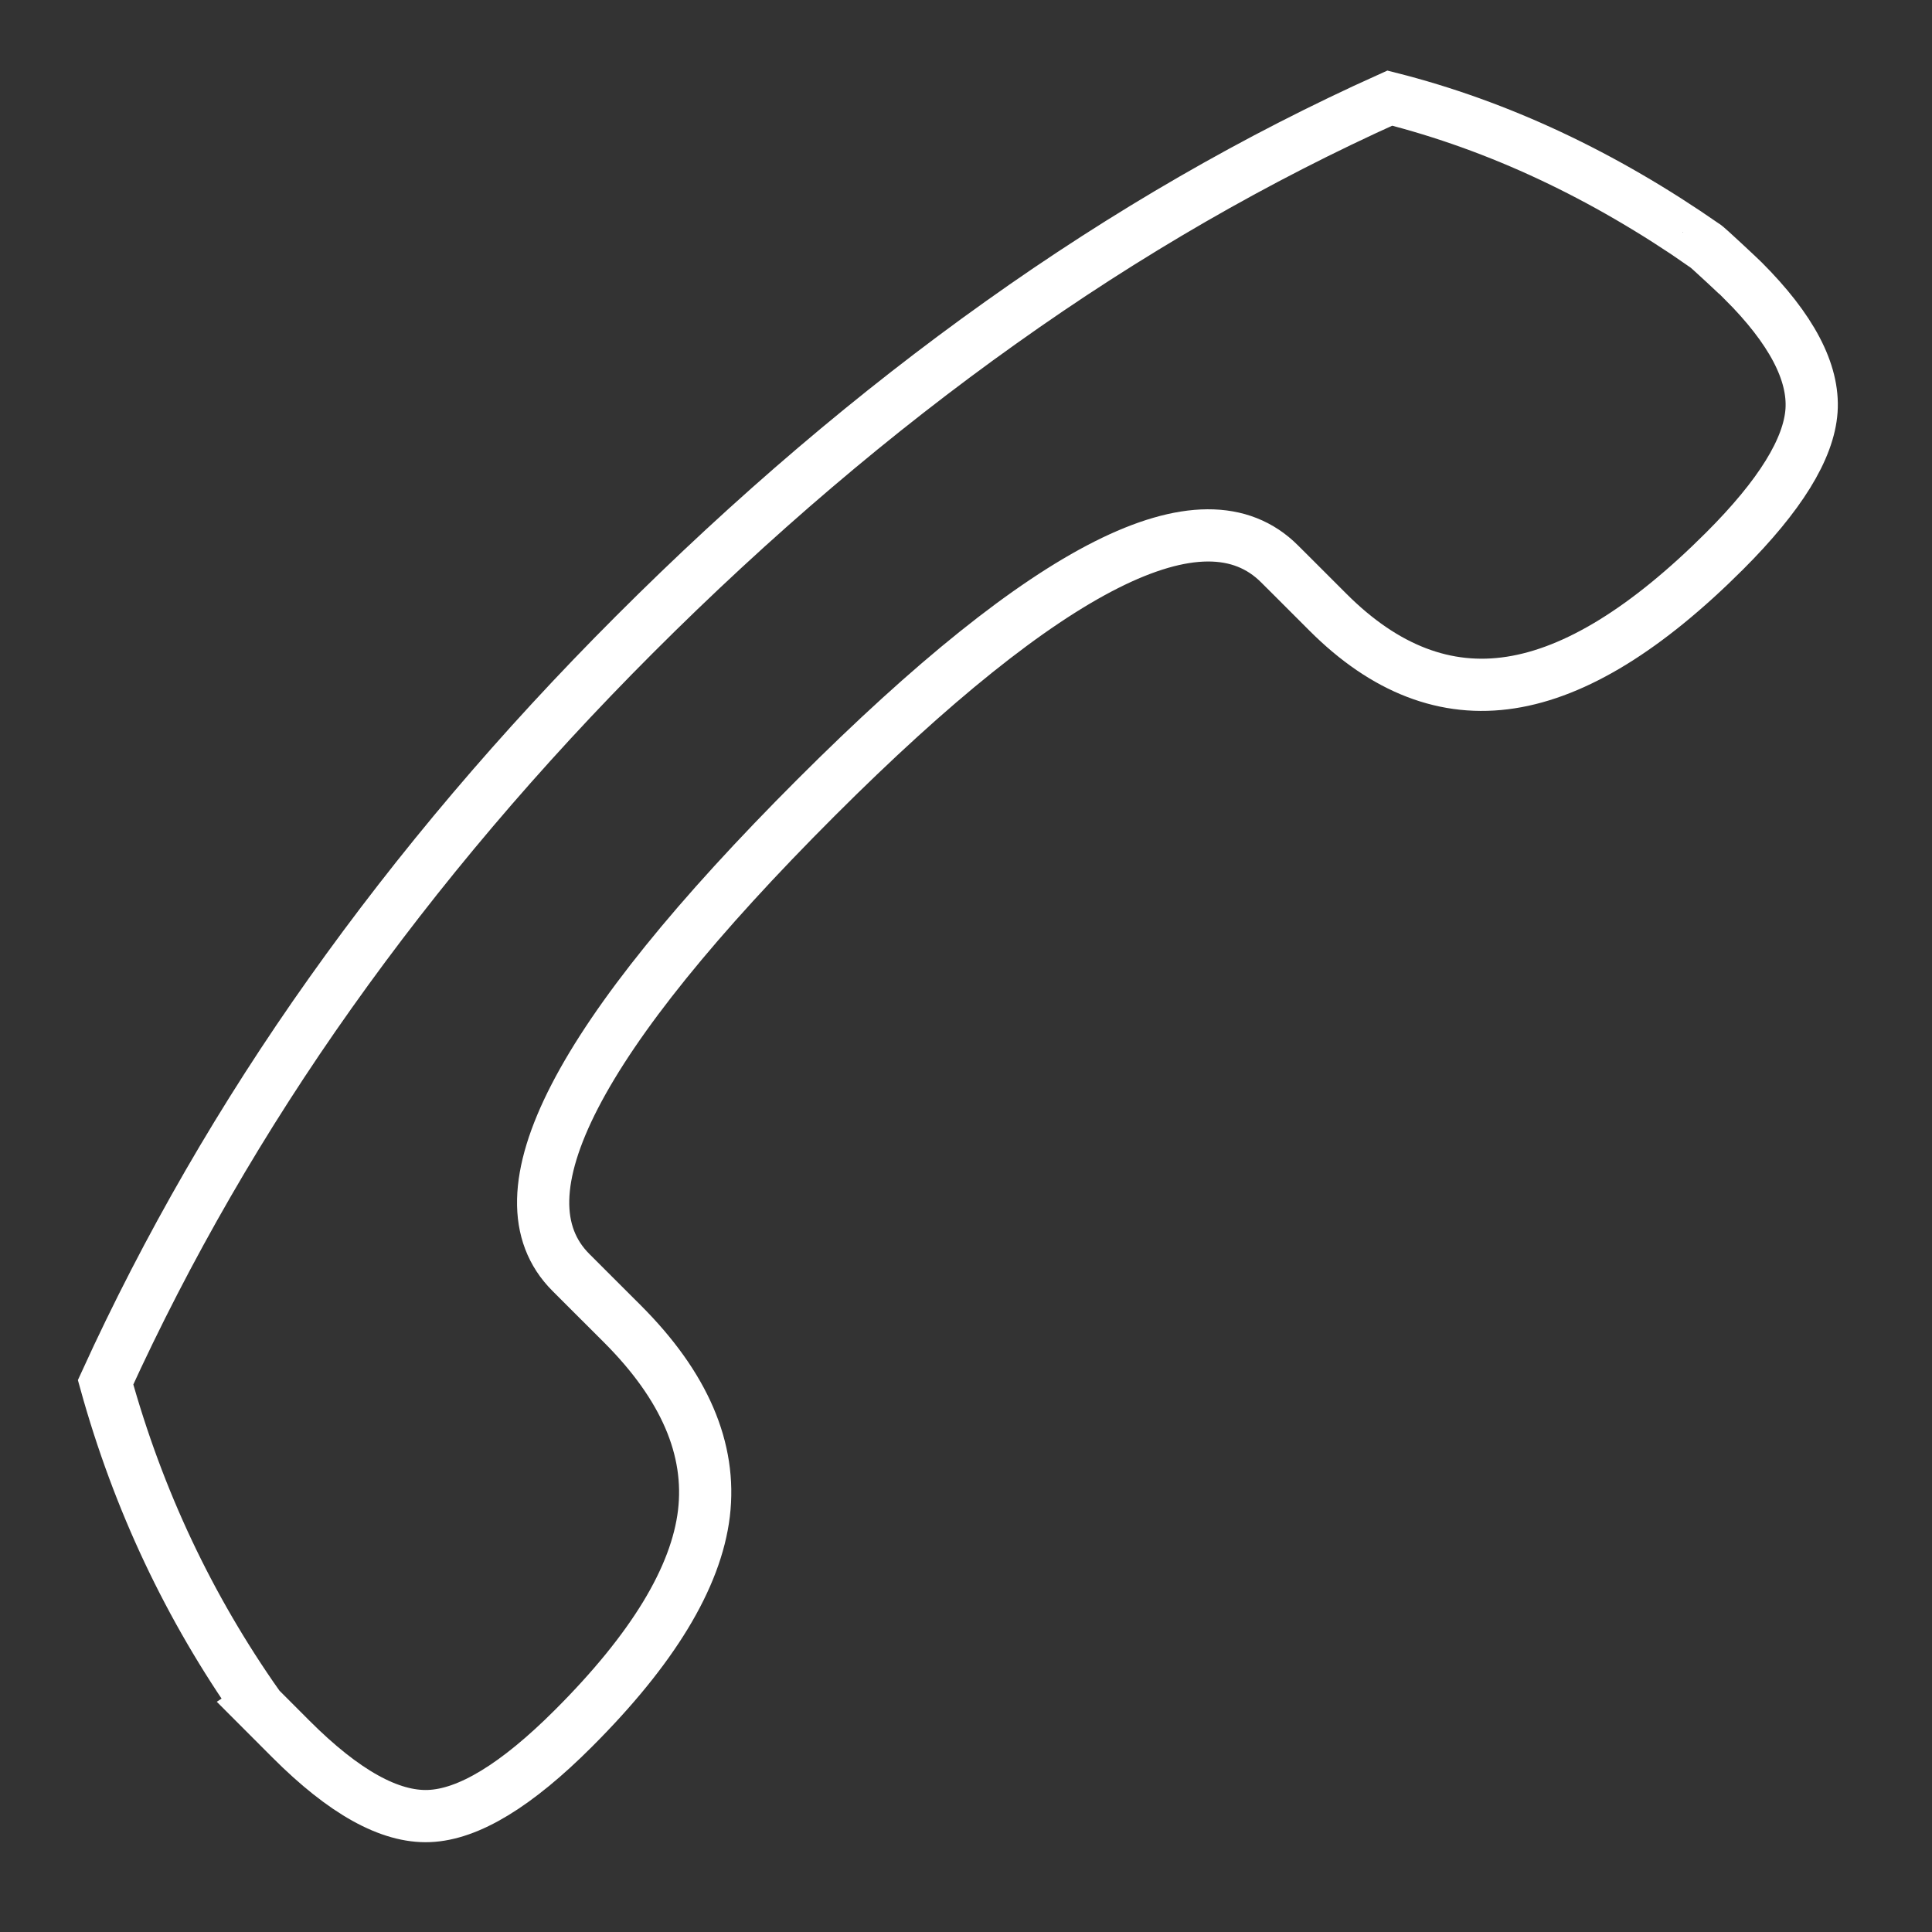
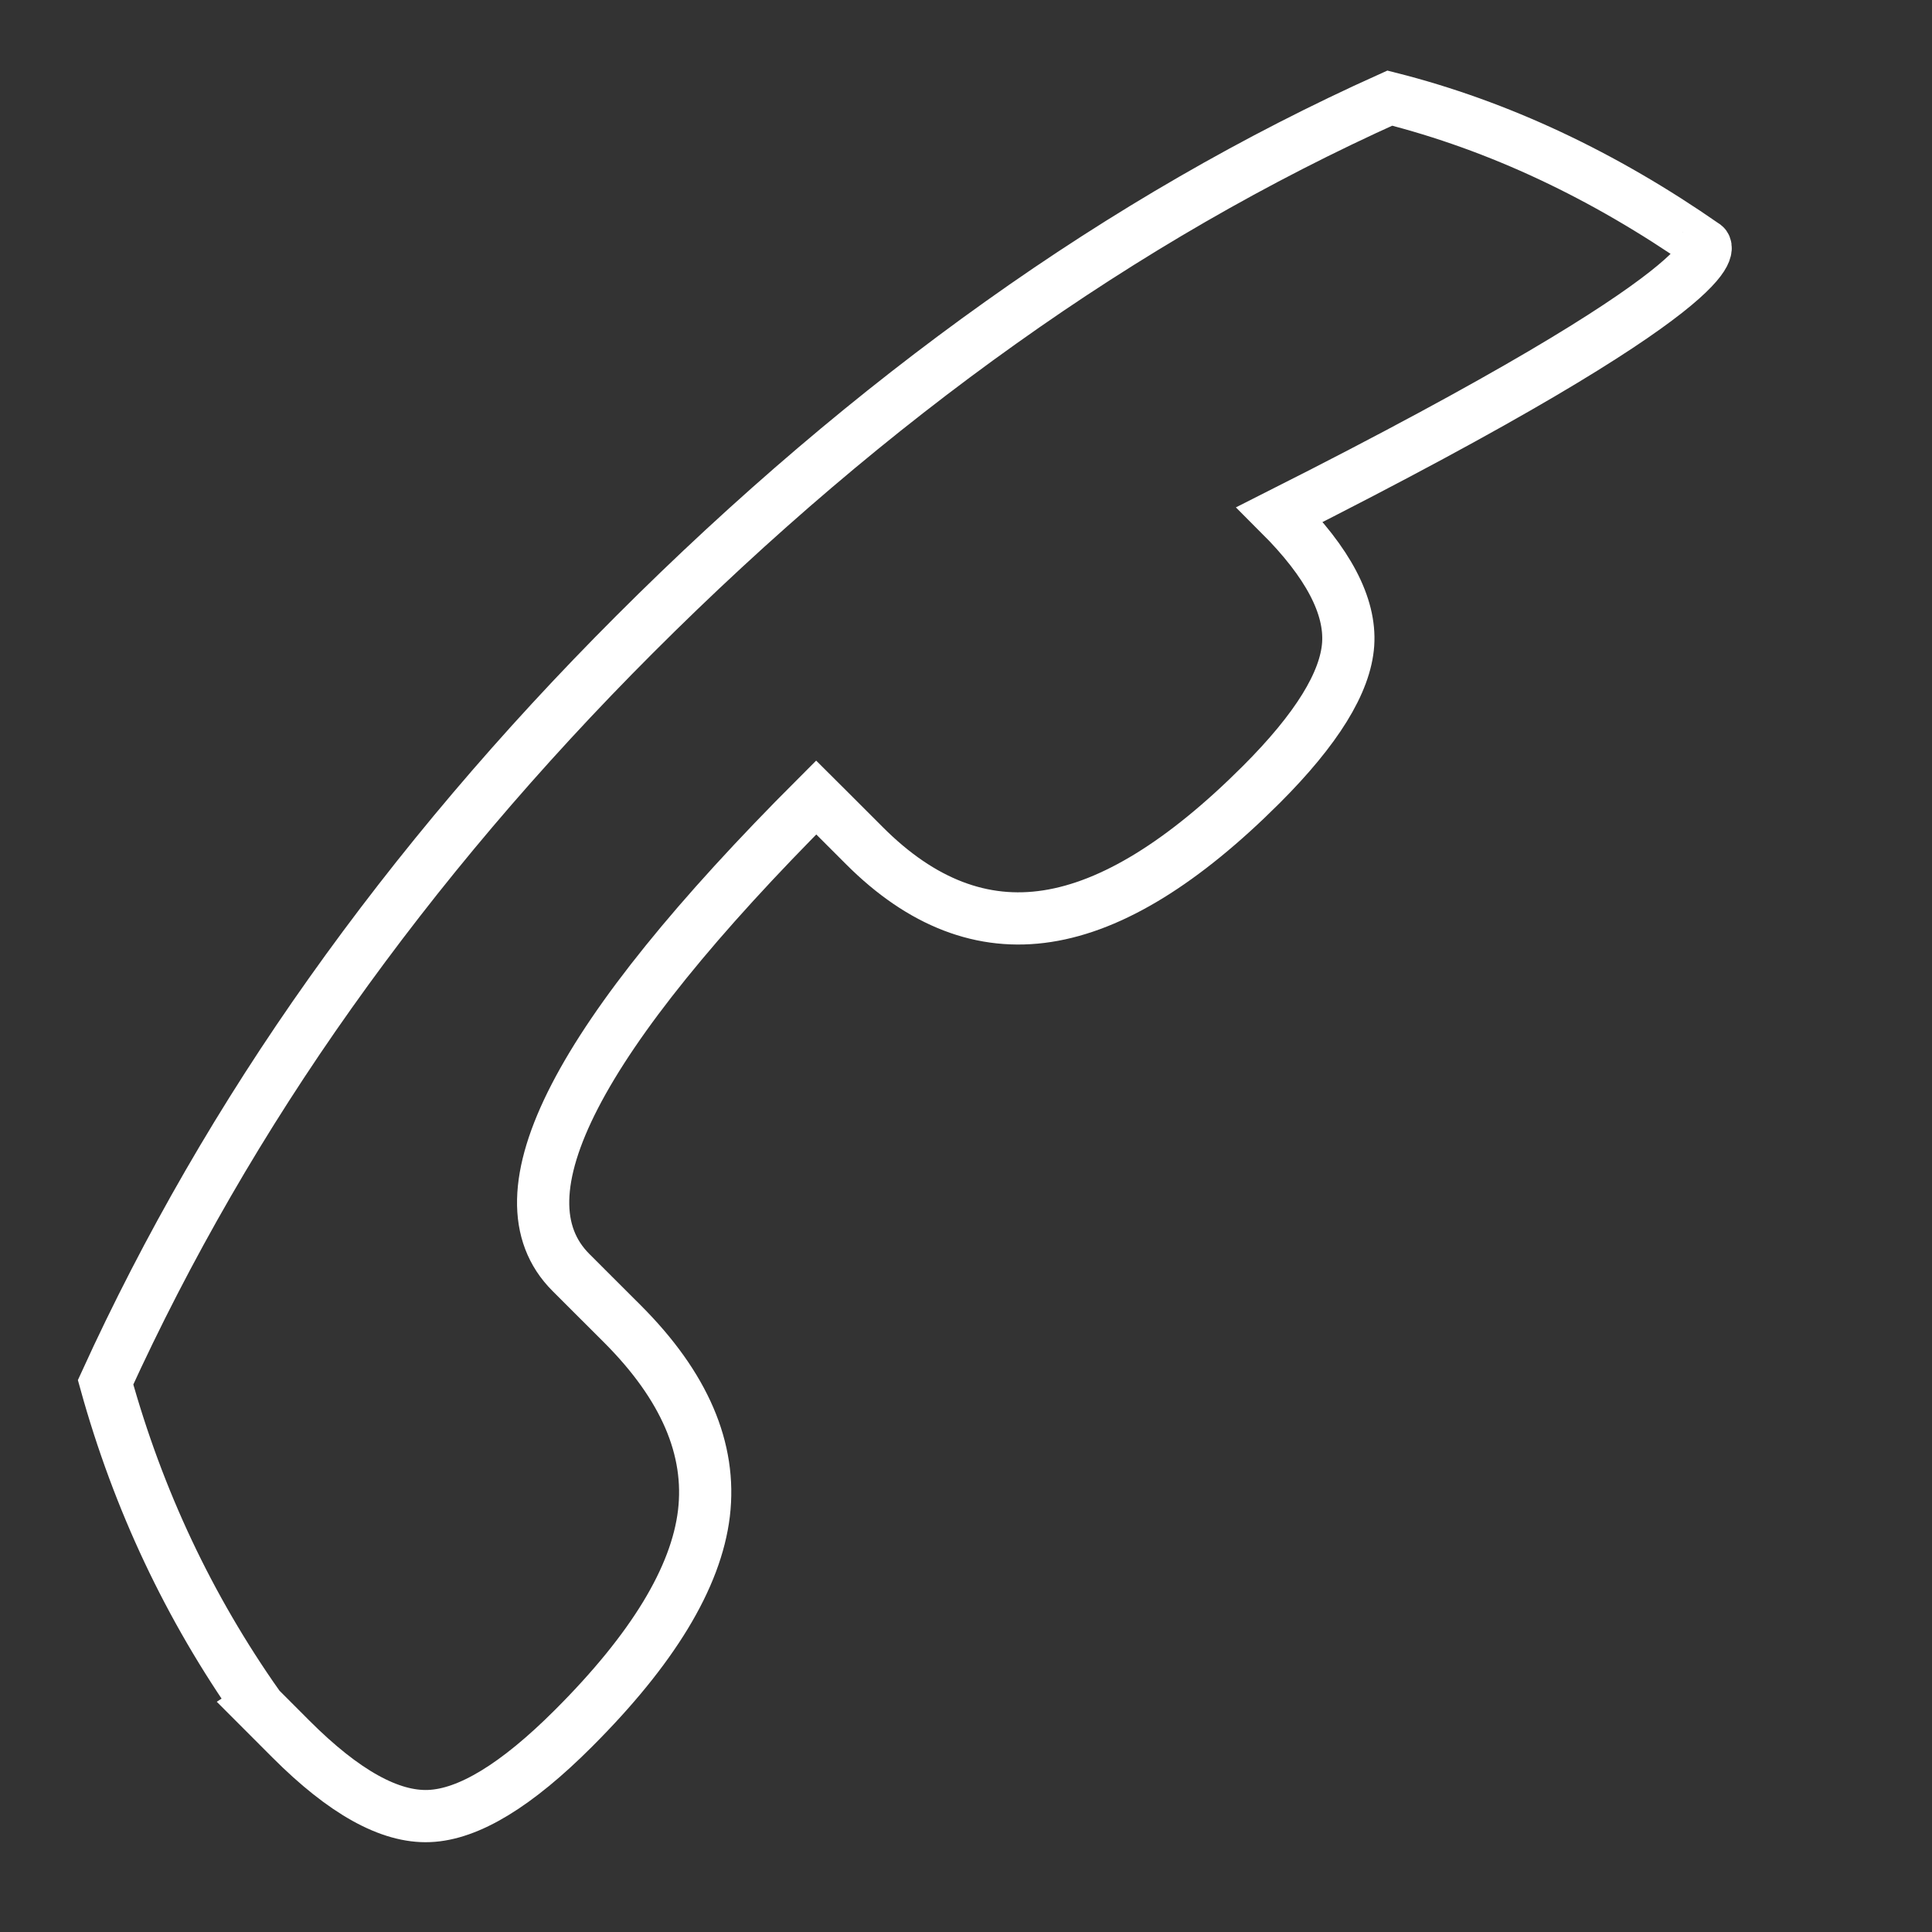
<svg xmlns="http://www.w3.org/2000/svg" version="1.1" id="Capa_1" x="0px" y="0px" width="37px" height="37px" viewBox="6.5 1.5 37 37" enable-background="new 6.5 1.5 37 37" xml:space="preserve">
  <rect x="6.5" y="1.5" width="37" height="37" fill="#333333" stroke="none" />
-   <path fill="none" stroke="#FFFFFF" stroke-linecap="round" stroke-miterlimit="10" d="M39.148,6.202  c-1.938-1.348-3.945-2.295-6.032-2.823c-2.557,1.15-5.041,2.583-7.449,4.299c-2.408,1.713-4.749,3.706-7.018,5.976  c-2.19,2.191-4.13,4.479-5.821,6.863c-1.691,2.383-3.125,4.868-4.306,7.455c0.625,2.255,1.599,4.317,2.919,6.192  c-0.002,0.001-0.004,0.001-0.007,0.003l0.639,0.64c1.011,1.012,1.893,1.503,2.645,1.472c0.754-0.029,1.675-0.589,2.765-1.68  c1.517-1.516,2.35-2.888,2.498-4.116c0.147-1.23-0.372-2.439-1.561-3.629l-0.55-0.549l-0.123-0.123l-0.313-0.313  c-1.467-1.467,0.099-4.498,4.697-9.096c4.451-4.45,7.407-5.941,8.874-4.474l0.259,0.258l0.055,0.055l0.614,0.614  c1.089,1.089,2.258,1.539,3.5,1.345c1.244-0.192,2.609-1.034,4.095-2.519c1.062-1.061,1.615-1.958,1.665-2.69  c0.049-0.734-0.386-1.562-1.308-2.484C39.885,6.875,39.156,6.189,39.148,6.202z" />
+   <path fill="none" stroke="#FFFFFF" stroke-linecap="round" stroke-miterlimit="10" d="M39.148,6.202  c-1.938-1.348-3.945-2.295-6.032-2.823c-2.557,1.15-5.041,2.583-7.449,4.299c-2.408,1.713-4.749,3.706-7.018,5.976  c-2.19,2.191-4.13,4.479-5.821,6.863c-1.691,2.383-3.125,4.868-4.306,7.455c0.625,2.255,1.599,4.317,2.919,6.192  c-0.002,0.001-0.004,0.001-0.007,0.003l0.639,0.64c1.011,1.012,1.893,1.503,2.645,1.472c0.754-0.029,1.675-0.589,2.765-1.68  c1.517-1.516,2.35-2.888,2.498-4.116c0.147-1.23-0.372-2.439-1.561-3.629l-0.55-0.549l-0.123-0.123l-0.313-0.313  c-1.467-1.467,0.099-4.498,4.697-9.096l0.259,0.258l0.055,0.055l0.614,0.614  c1.089,1.089,2.258,1.539,3.5,1.345c1.244-0.192,2.609-1.034,4.095-2.519c1.062-1.061,1.615-1.958,1.665-2.69  c0.049-0.734-0.386-1.562-1.308-2.484C39.885,6.875,39.156,6.189,39.148,6.202z" />
</svg>